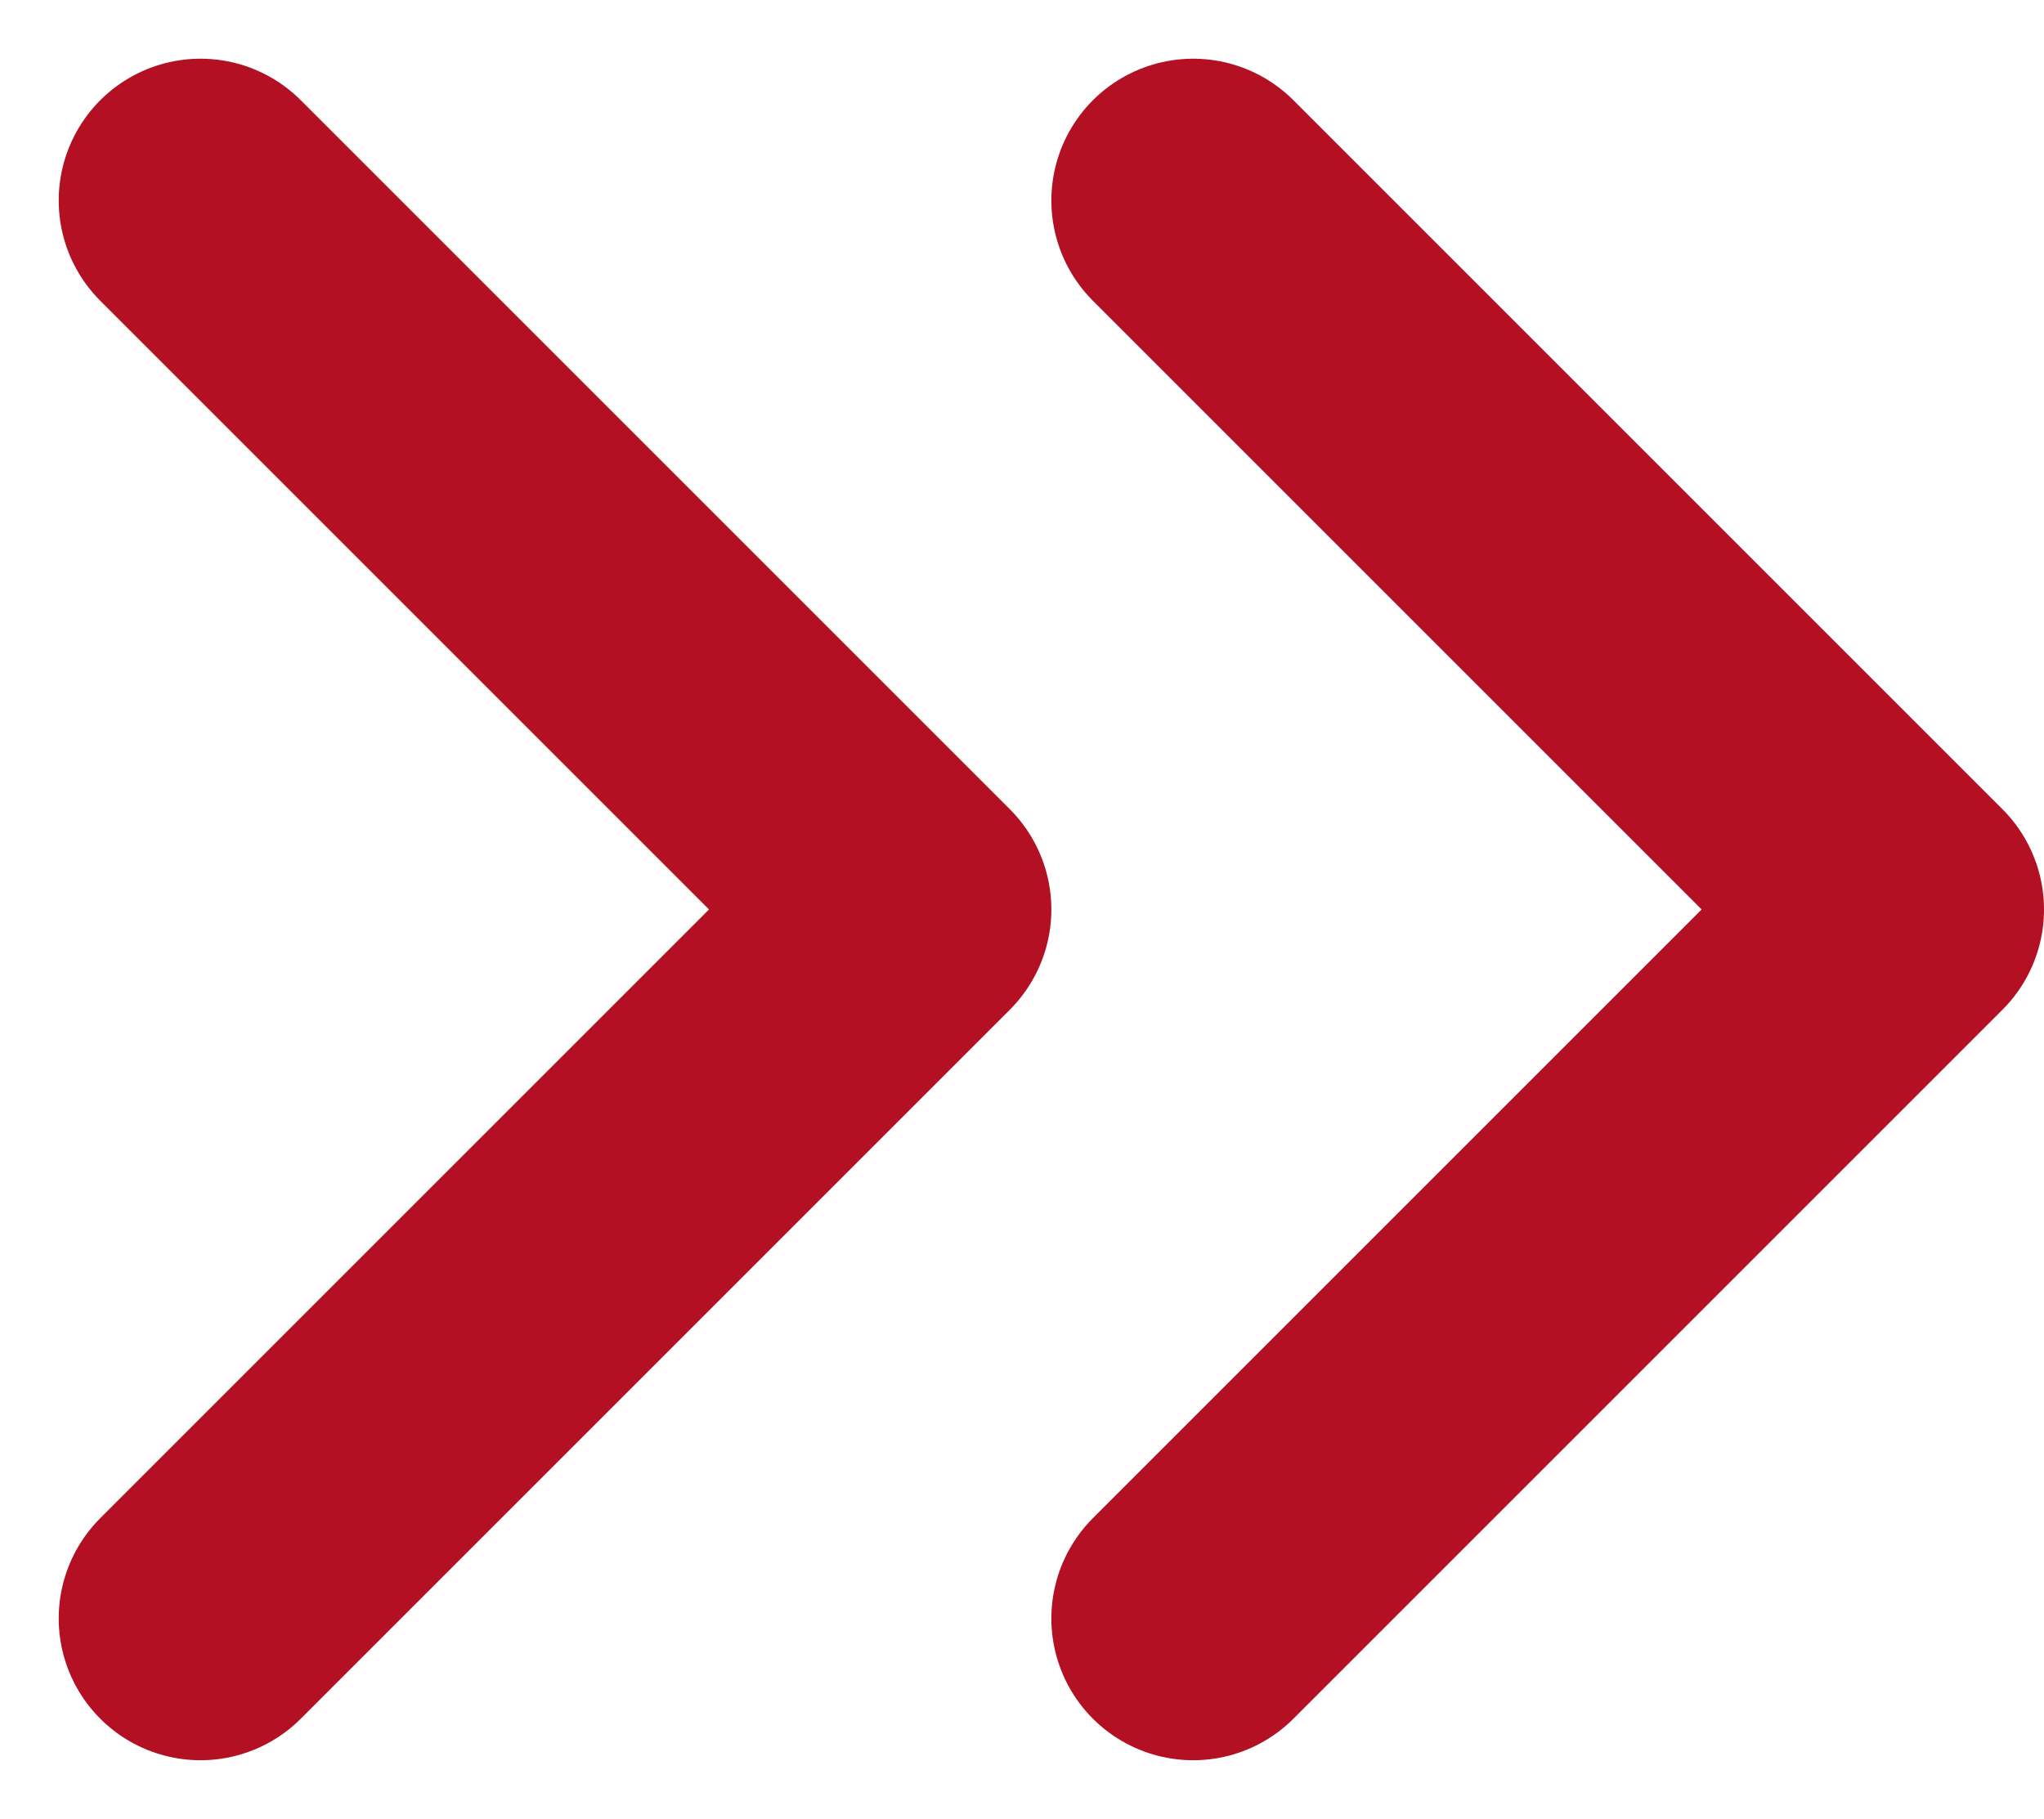
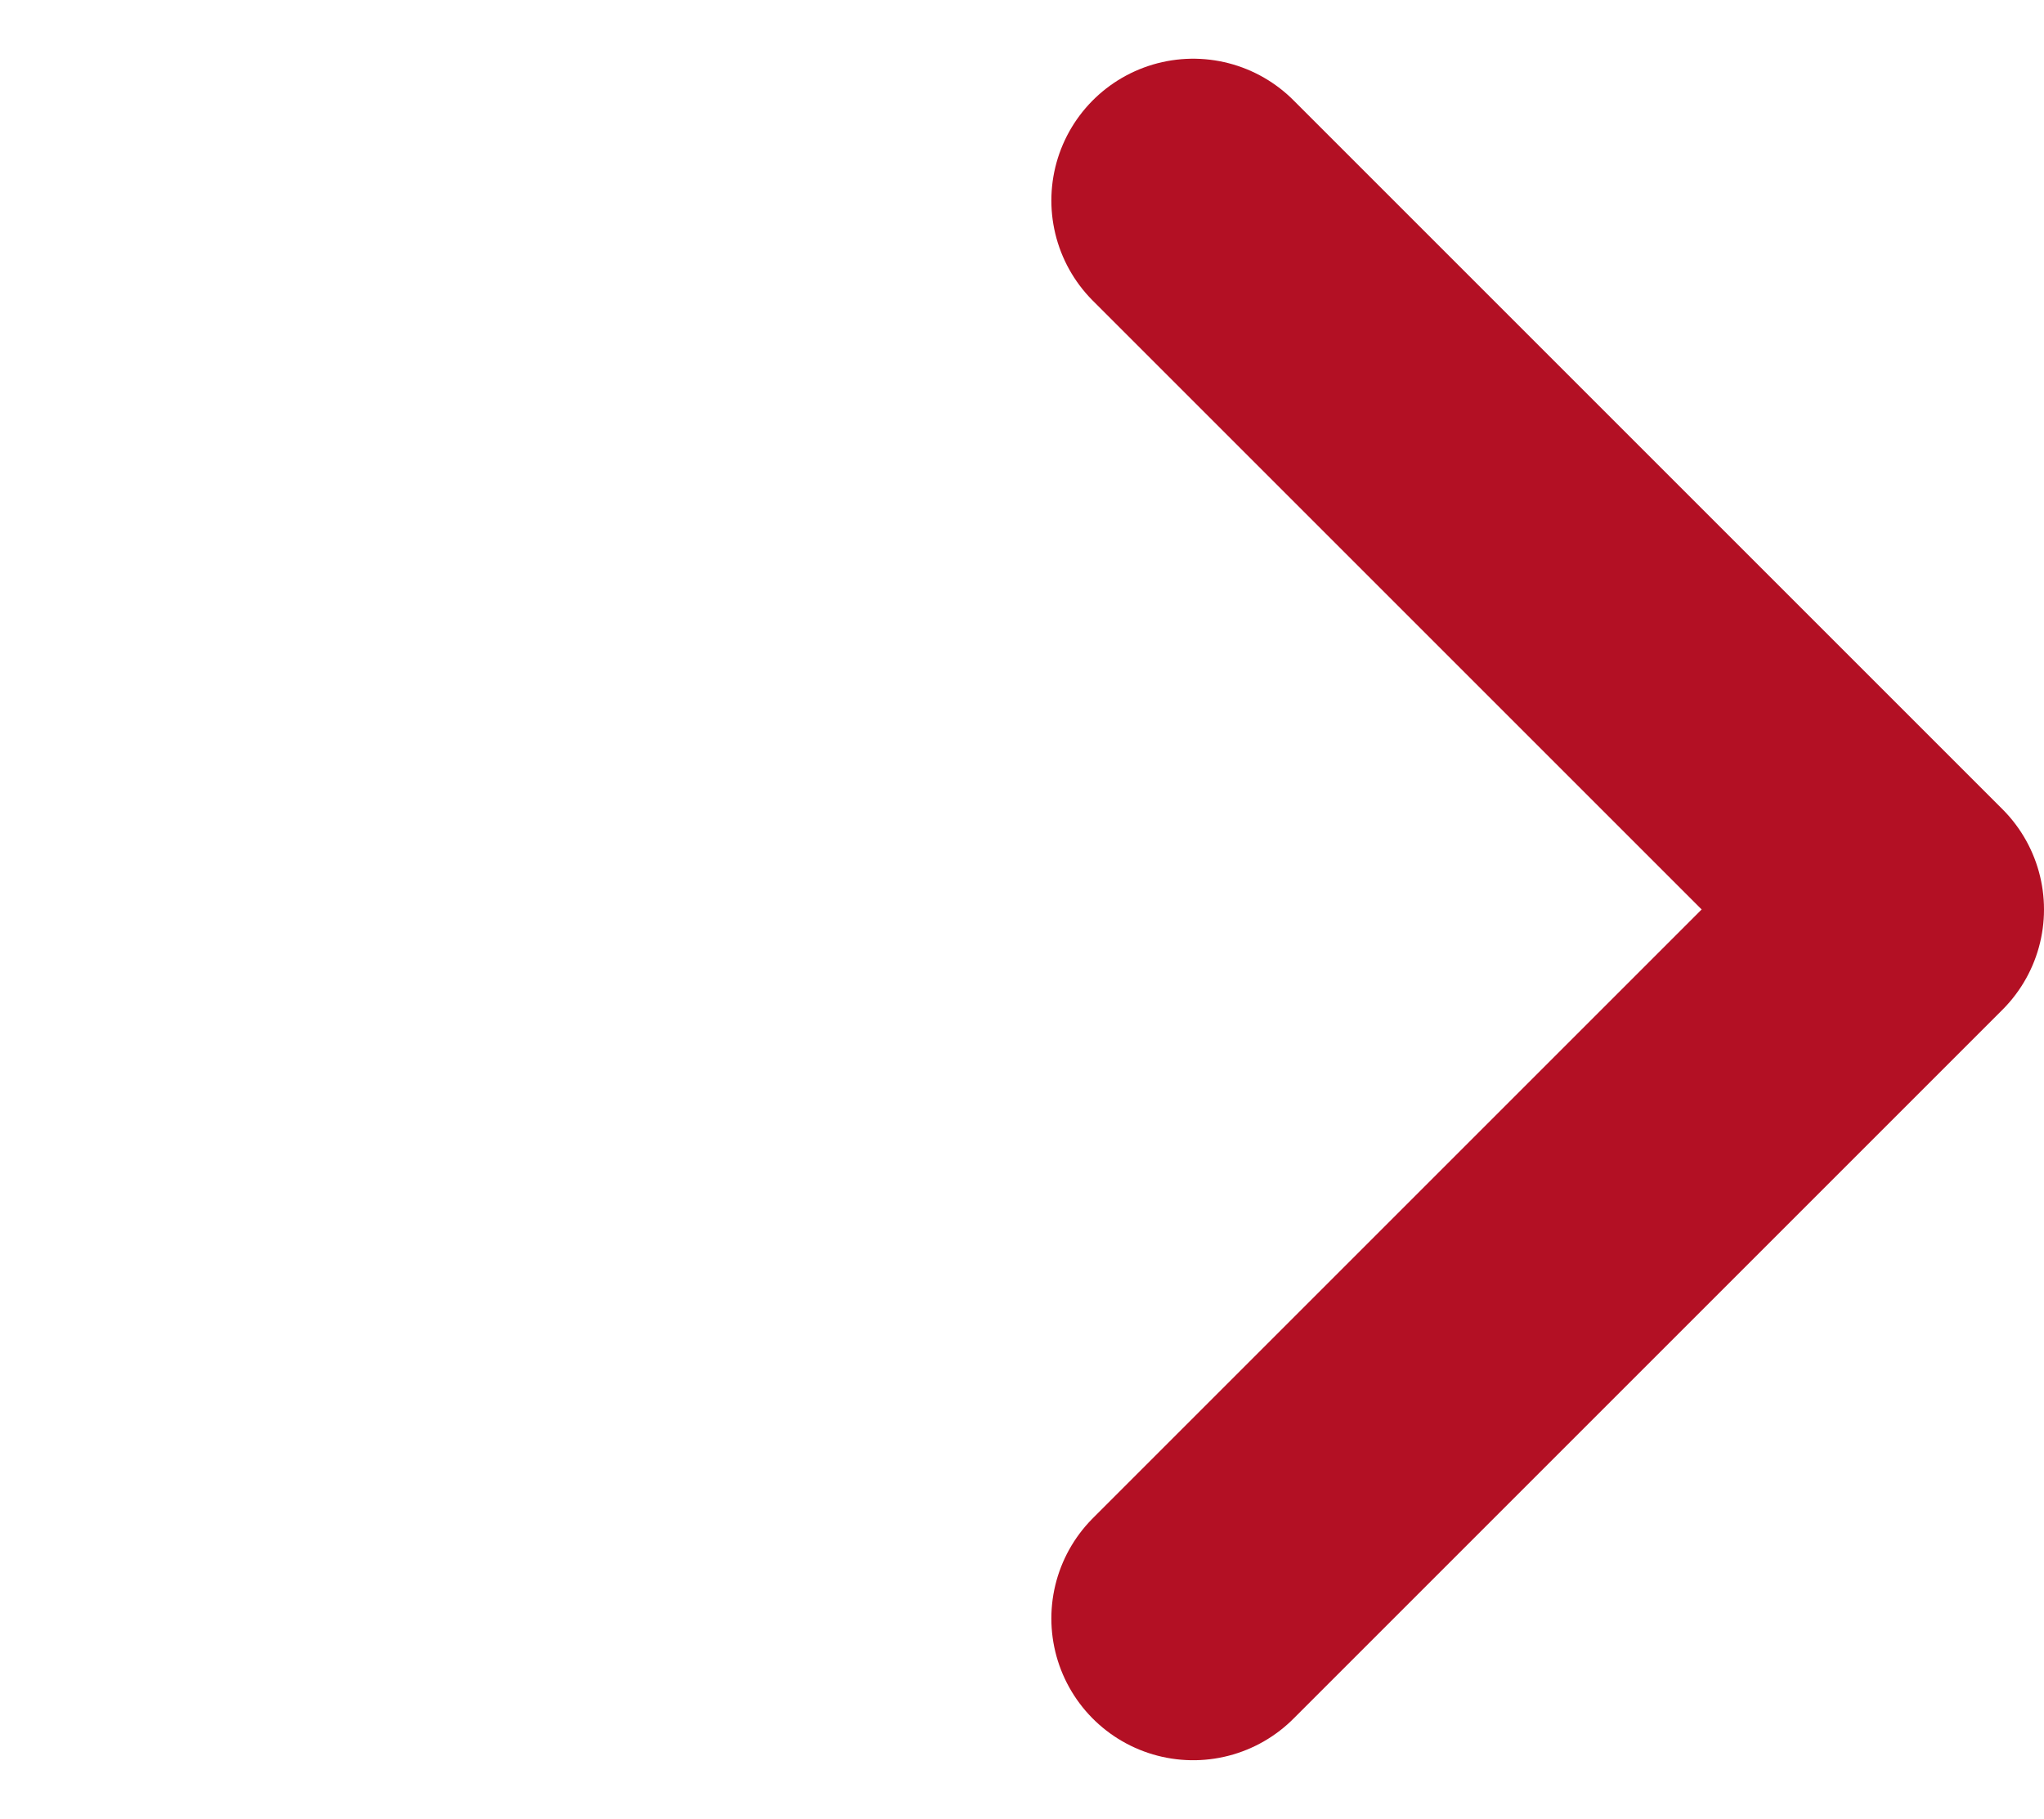
<svg xmlns="http://www.w3.org/2000/svg" width="21.621" height="19.243" viewBox="0 0 21.621 19.243">
  <g id="Icon_feather-chevrons-right" data-name="Icon feather-chevrons-right" transform="translate(-6.879 -8.379)">
    <path id="Path_3505" data-name="Path 3505" d="M19.5,25.5,27,18l-7.5-7.5" fill="none" stroke="#b31024" stroke-linecap="round" stroke-linejoin="round" stroke-width="3" />
-     <path id="Path_3506" data-name="Path 3506" d="M9,25.5,16.5,18,9,10.5" fill="none" stroke="#b31024" stroke-linecap="round" stroke-linejoin="round" stroke-width="3" />
  </g>
</svg>